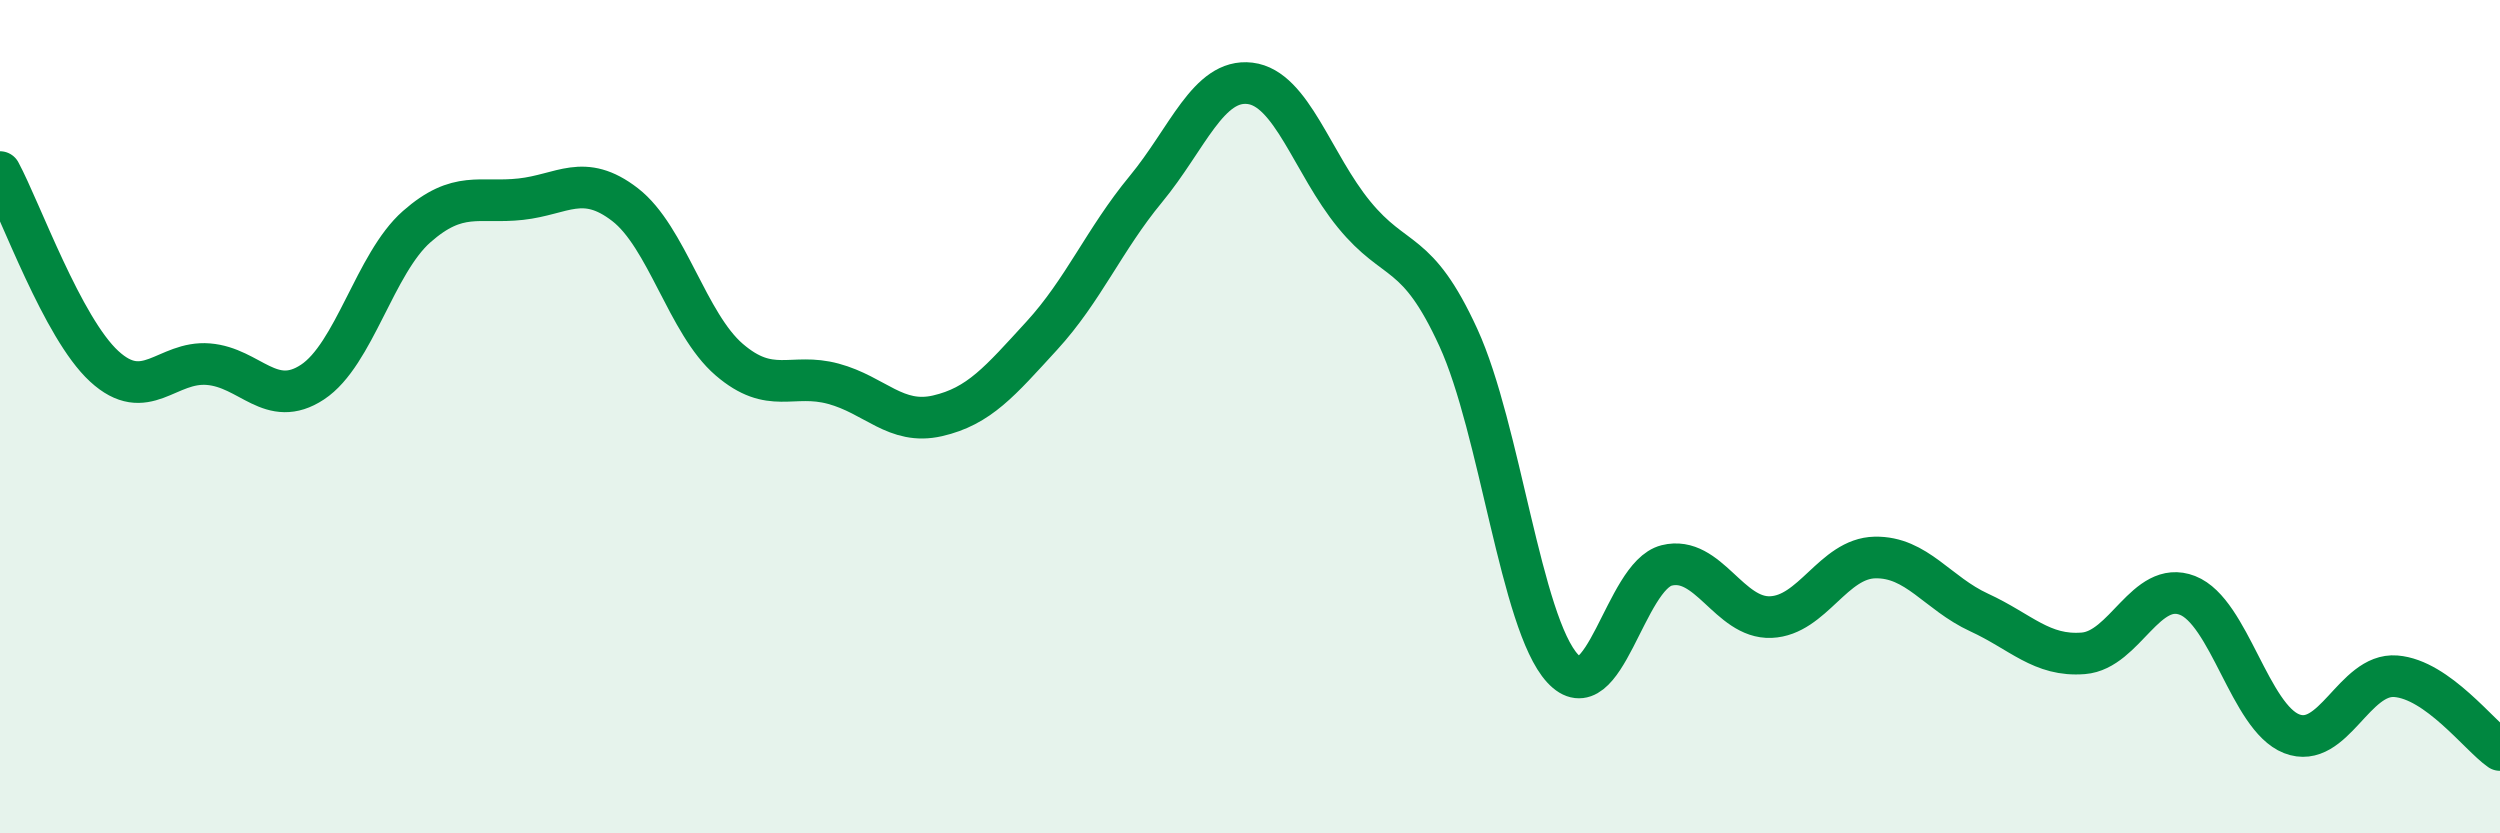
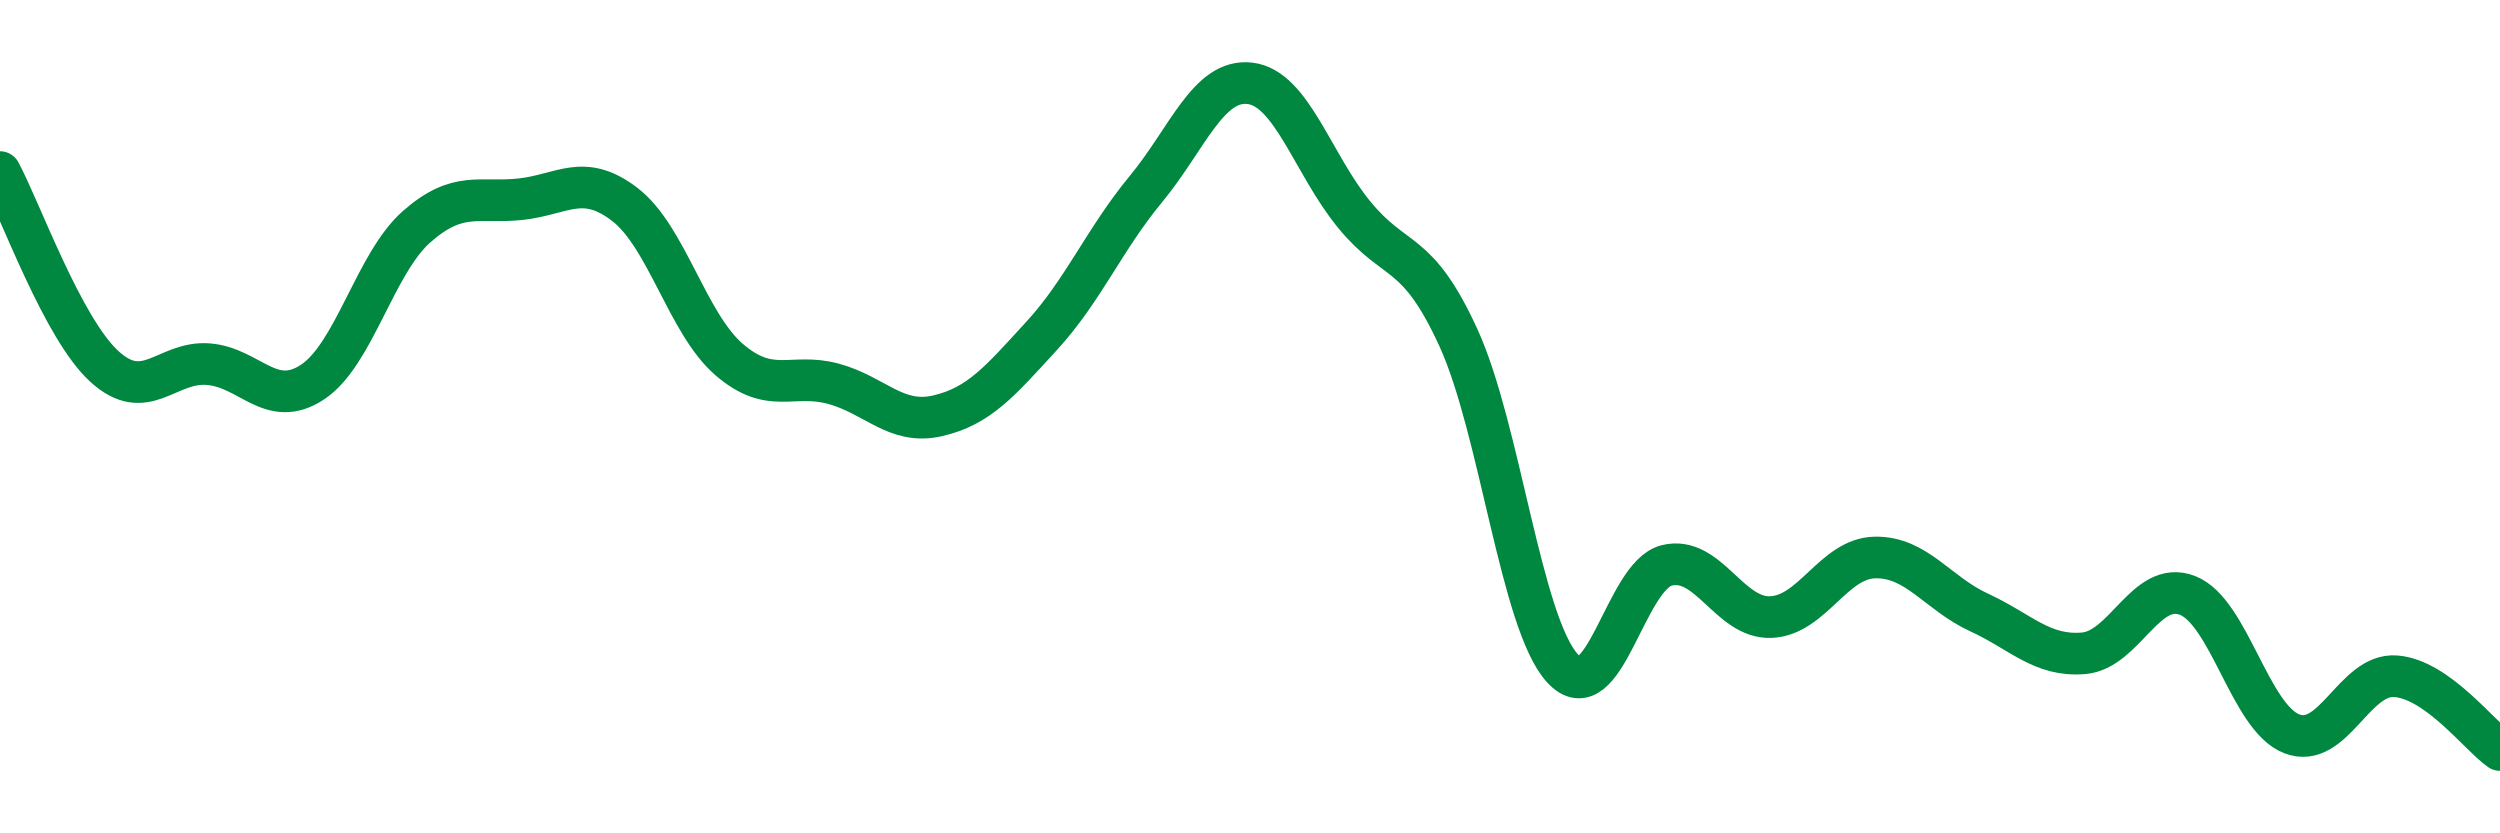
<svg xmlns="http://www.w3.org/2000/svg" width="60" height="20" viewBox="0 0 60 20">
-   <path d="M 0,4.13 C 0.5,5.06 1.5,7.87 2.5,8.79 C 3.5,9.71 4,8.66 5,8.74 C 6,8.82 6.5,9.83 7.5,9.17 C 8.5,8.51 9,6.32 10,5.44 C 11,4.56 11.5,4.89 12.5,4.78 C 13.5,4.67 14,4.14 15,4.91 C 16,5.68 16.5,7.77 17.5,8.63 C 18.5,9.49 19,8.94 20,9.21 C 21,9.48 21.5,10.21 22.5,9.98 C 23.5,9.75 24,9.15 25,8.06 C 26,6.97 26.5,5.75 27.5,4.54 C 28.5,3.33 29,1.88 30,2 C 31,2.12 31.5,3.93 32.5,5.15 C 33.5,6.37 34,5.92 35,8.1 C 36,10.28 36.5,14.95 37.5,16.04 C 38.5,17.13 39,13.82 40,13.57 C 41,13.32 41.5,14.85 42.5,14.81 C 43.5,14.77 44,13.4 45,13.38 C 46,13.36 46.5,14.24 47.5,14.7 C 48.5,15.16 49,15.76 50,15.68 C 51,15.6 51.5,13.9 52.5,14.29 C 53.5,14.68 54,17.22 55,17.61 C 56,18 56.5,16.15 57.5,16.23 C 58.5,16.31 59.5,17.65 60,18L60 20L0 20Z" fill="#008740" opacity="0.1" stroke-linecap="round" stroke-linejoin="round" />
  <path d="M 0,4.13 C 0.5,5.06 1.5,7.87 2.5,8.79 C 3.5,9.71 4,8.66 5,8.74 C 6,8.82 6.5,9.83 7.5,9.17 C 8.5,8.51 9,6.32 10,5.44 C 11,4.56 11.5,4.89 12.5,4.78 C 13.5,4.67 14,4.14 15,4.91 C 16,5.68 16.5,7.77 17.5,8.63 C 18.5,9.49 19,8.94 20,9.21 C 21,9.48 21.5,10.21 22.5,9.98 C 23.5,9.75 24,9.15 25,8.06 C 26,6.97 26.5,5.75 27.5,4.54 C 28.5,3.33 29,1.88 30,2 C 31,2.12 31.5,3.93 32.5,5.15 C 33.5,6.37 34,5.92 35,8.1 C 36,10.28 36.5,14.95 37.5,16.04 C 38.5,17.13 39,13.82 40,13.57 C 41,13.32 41.5,14.85 42.5,14.81 C 43.5,14.77 44,13.4 45,13.38 C 46,13.36 46.5,14.24 47.5,14.7 C 48.5,15.16 49,15.76 50,15.68 C 51,15.6 51.5,13.9 52.5,14.29 C 53.5,14.68 54,17.22 55,17.61 C 56,18 56.5,16.15 57.5,16.23 C 58.5,16.31 59.5,17.65 60,18" stroke="#008740" stroke-width="1" fill="none" stroke-linecap="round" stroke-linejoin="round" />
</svg>